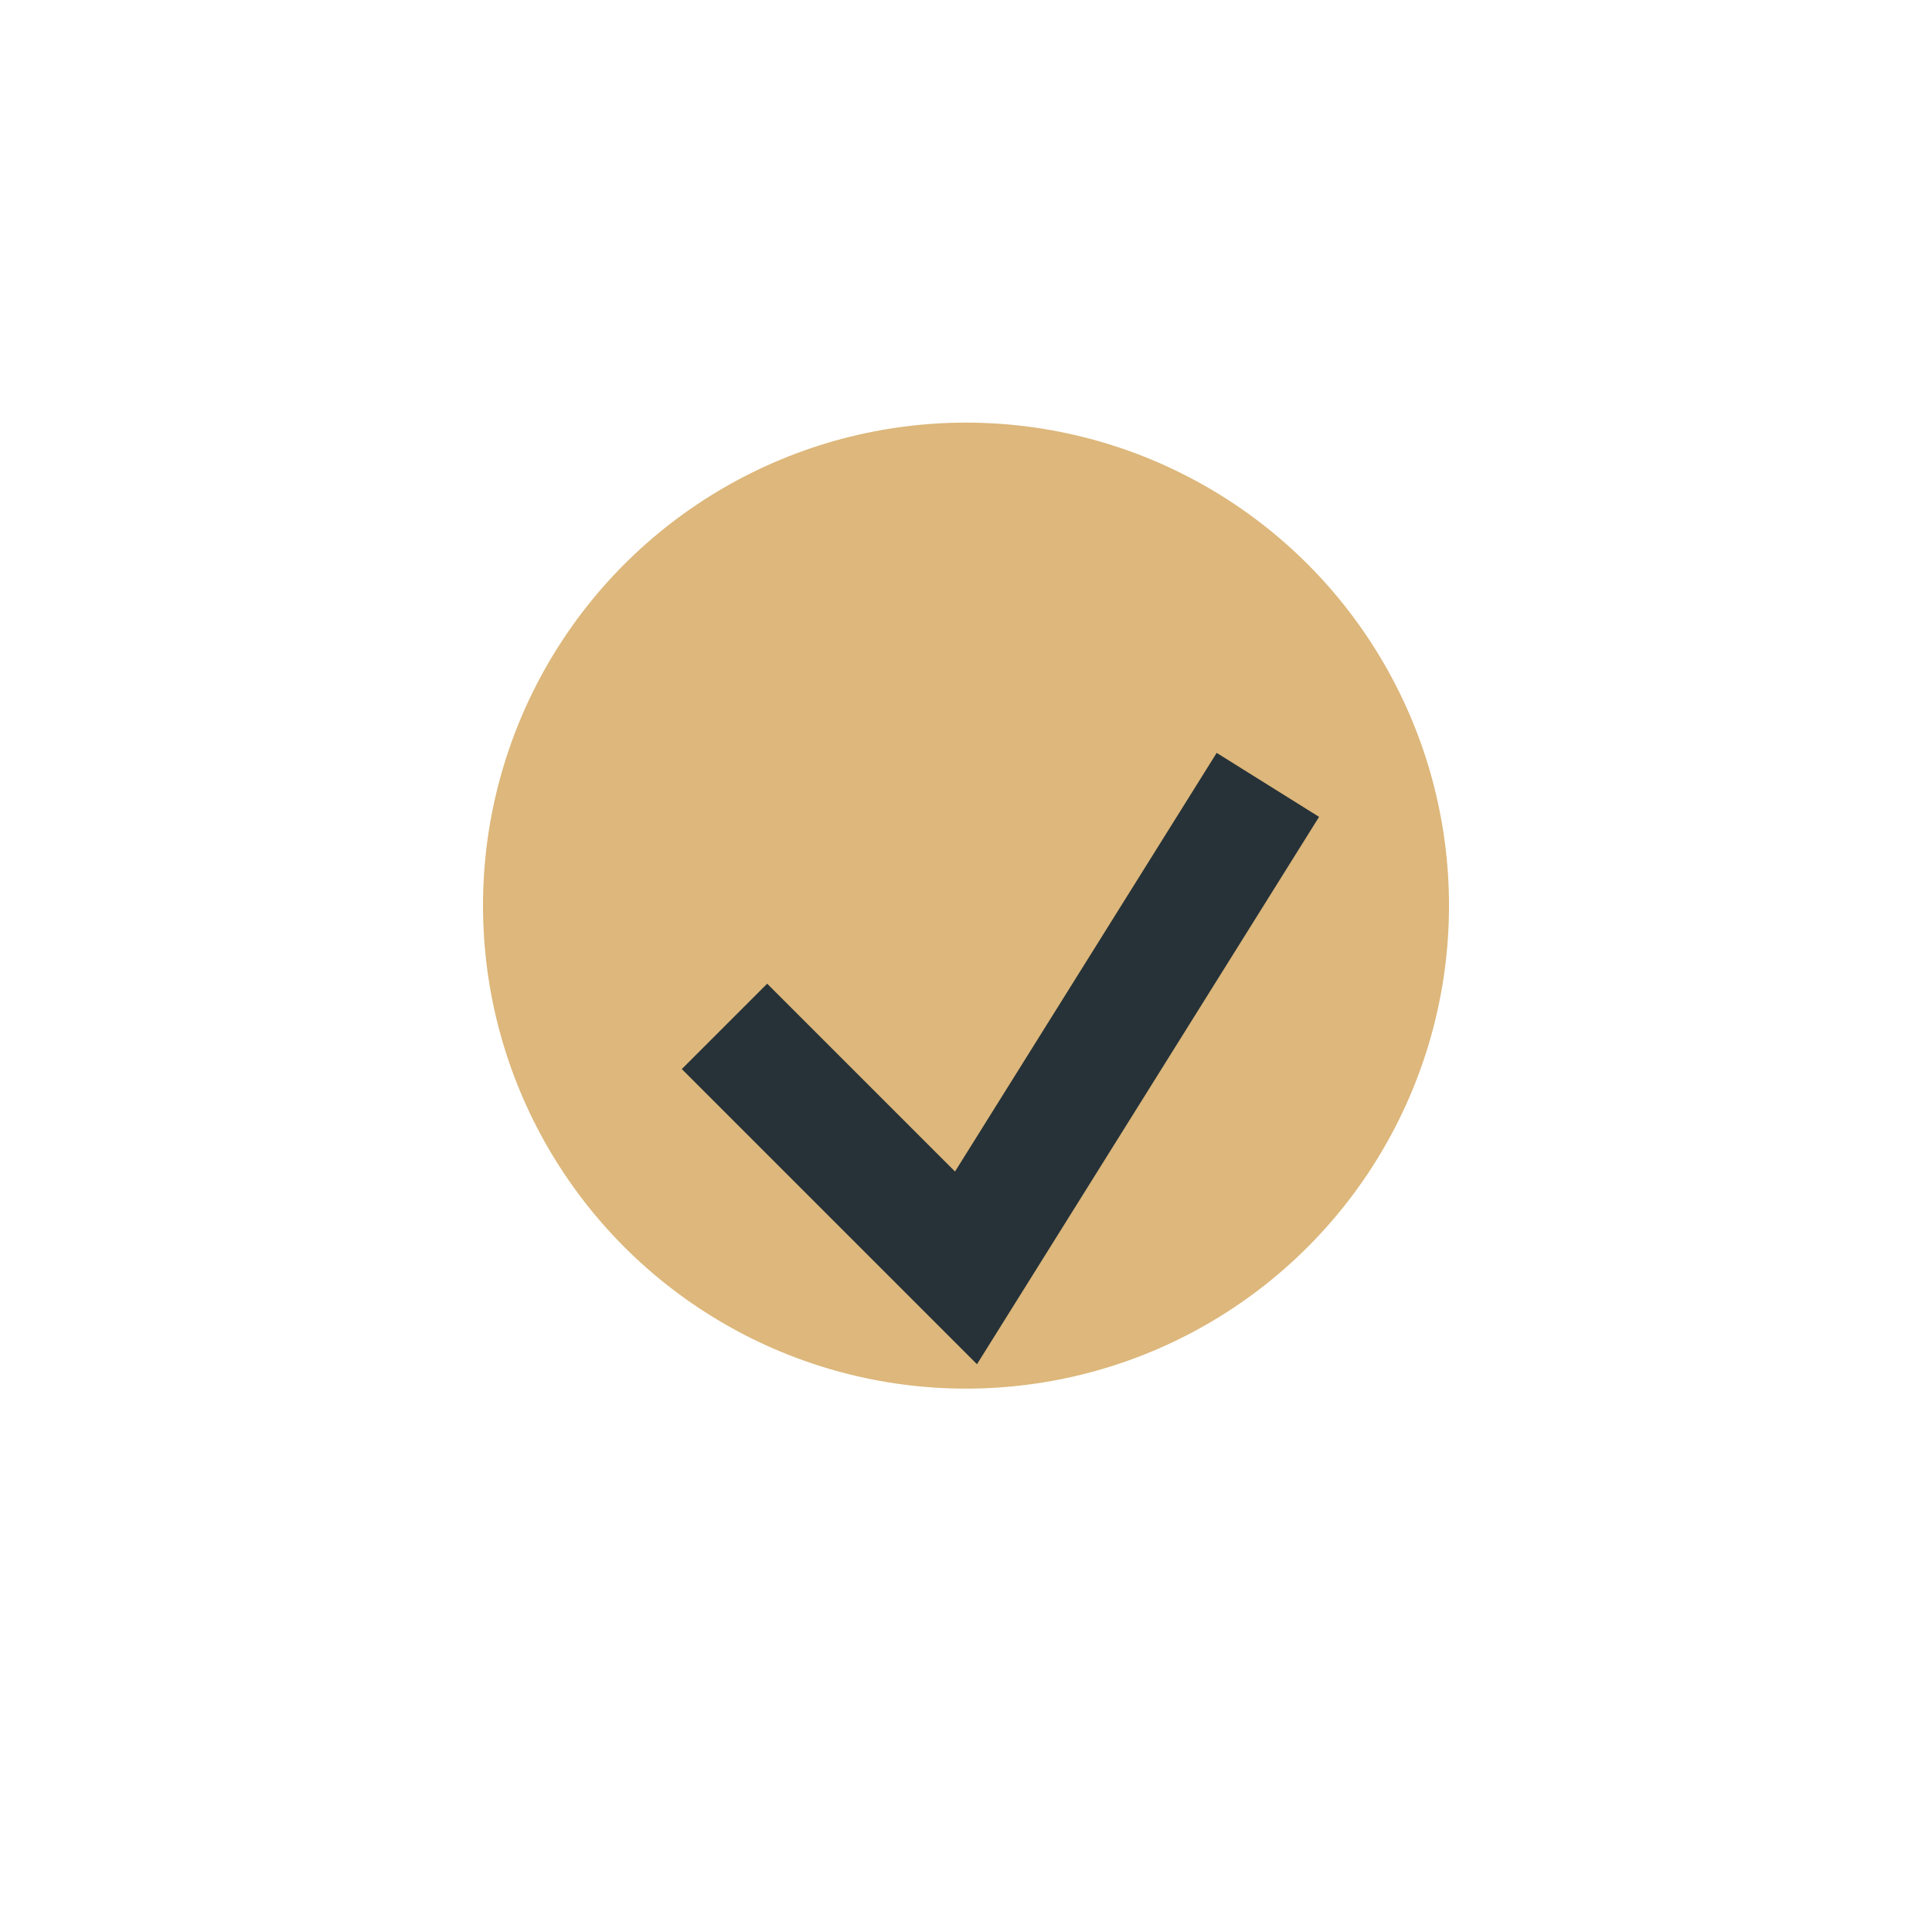
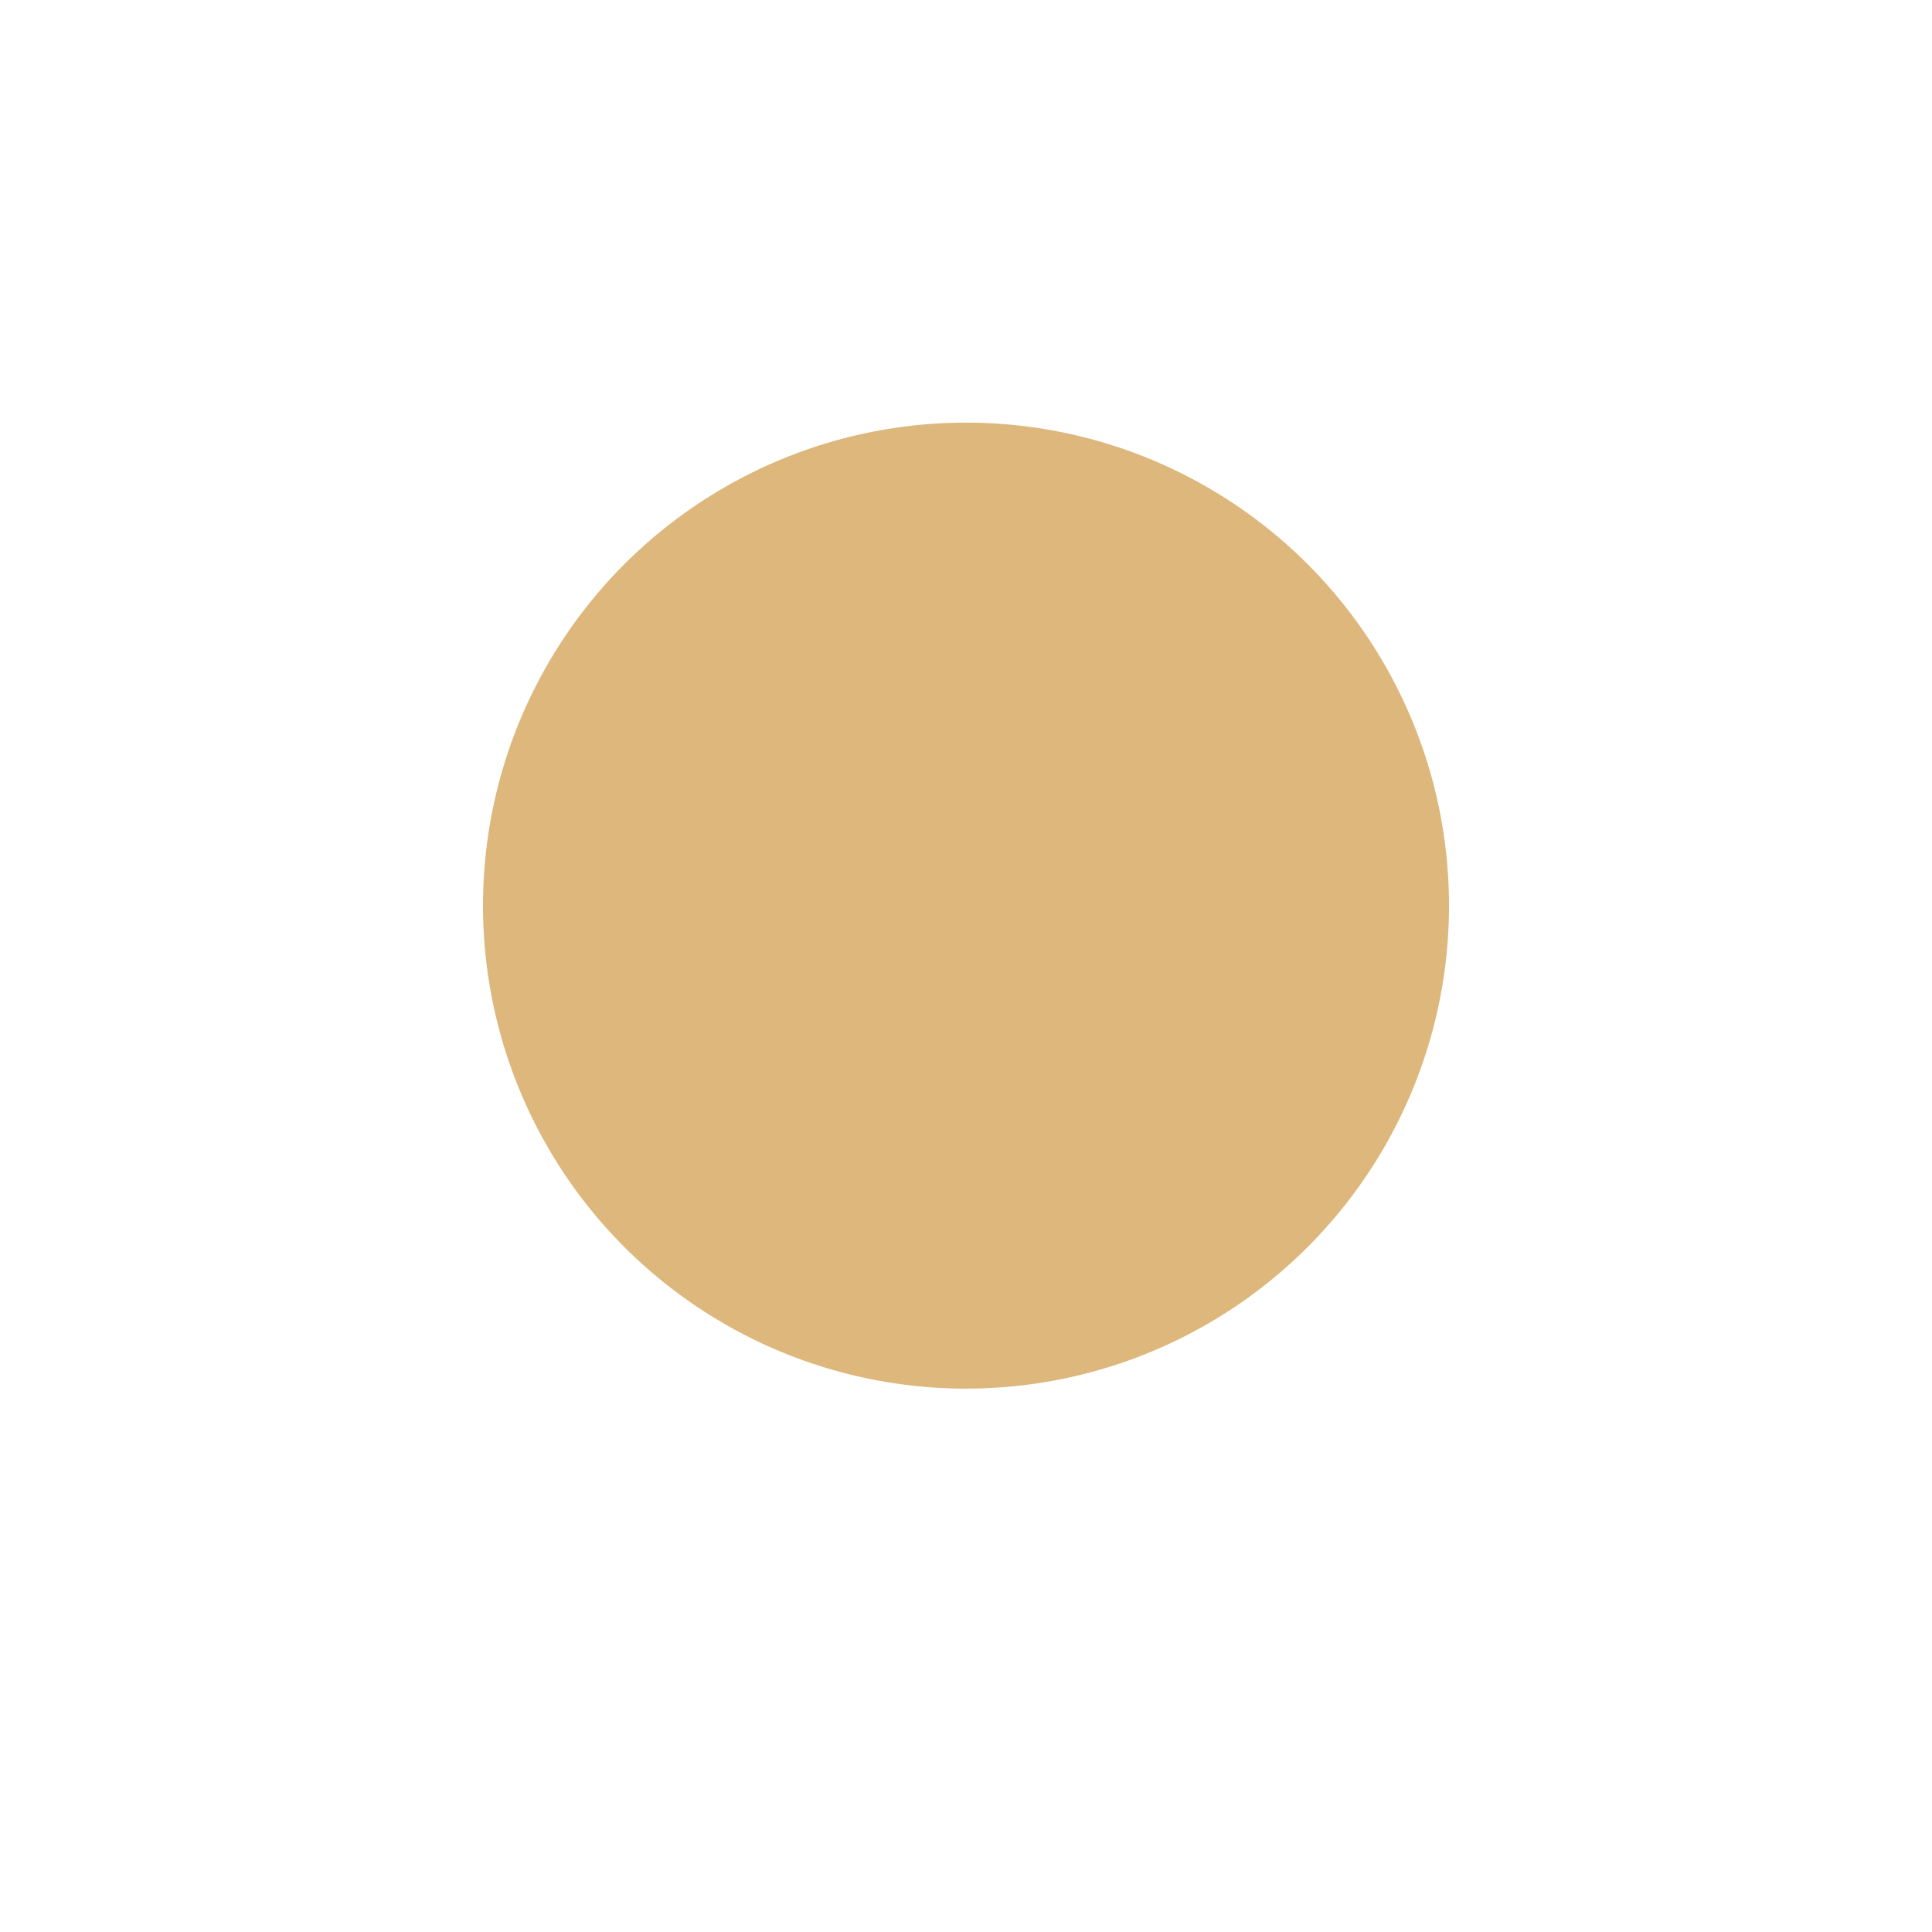
<svg xmlns="http://www.w3.org/2000/svg" width="32" height="32" viewBox="0 0 32 32">
  <circle cx="16" cy="15" r="8" fill="#DDB77B" />
-   <polyline points="12,17 16,21 21,13" fill="none" stroke="#263238" stroke-width="2" />
</svg>